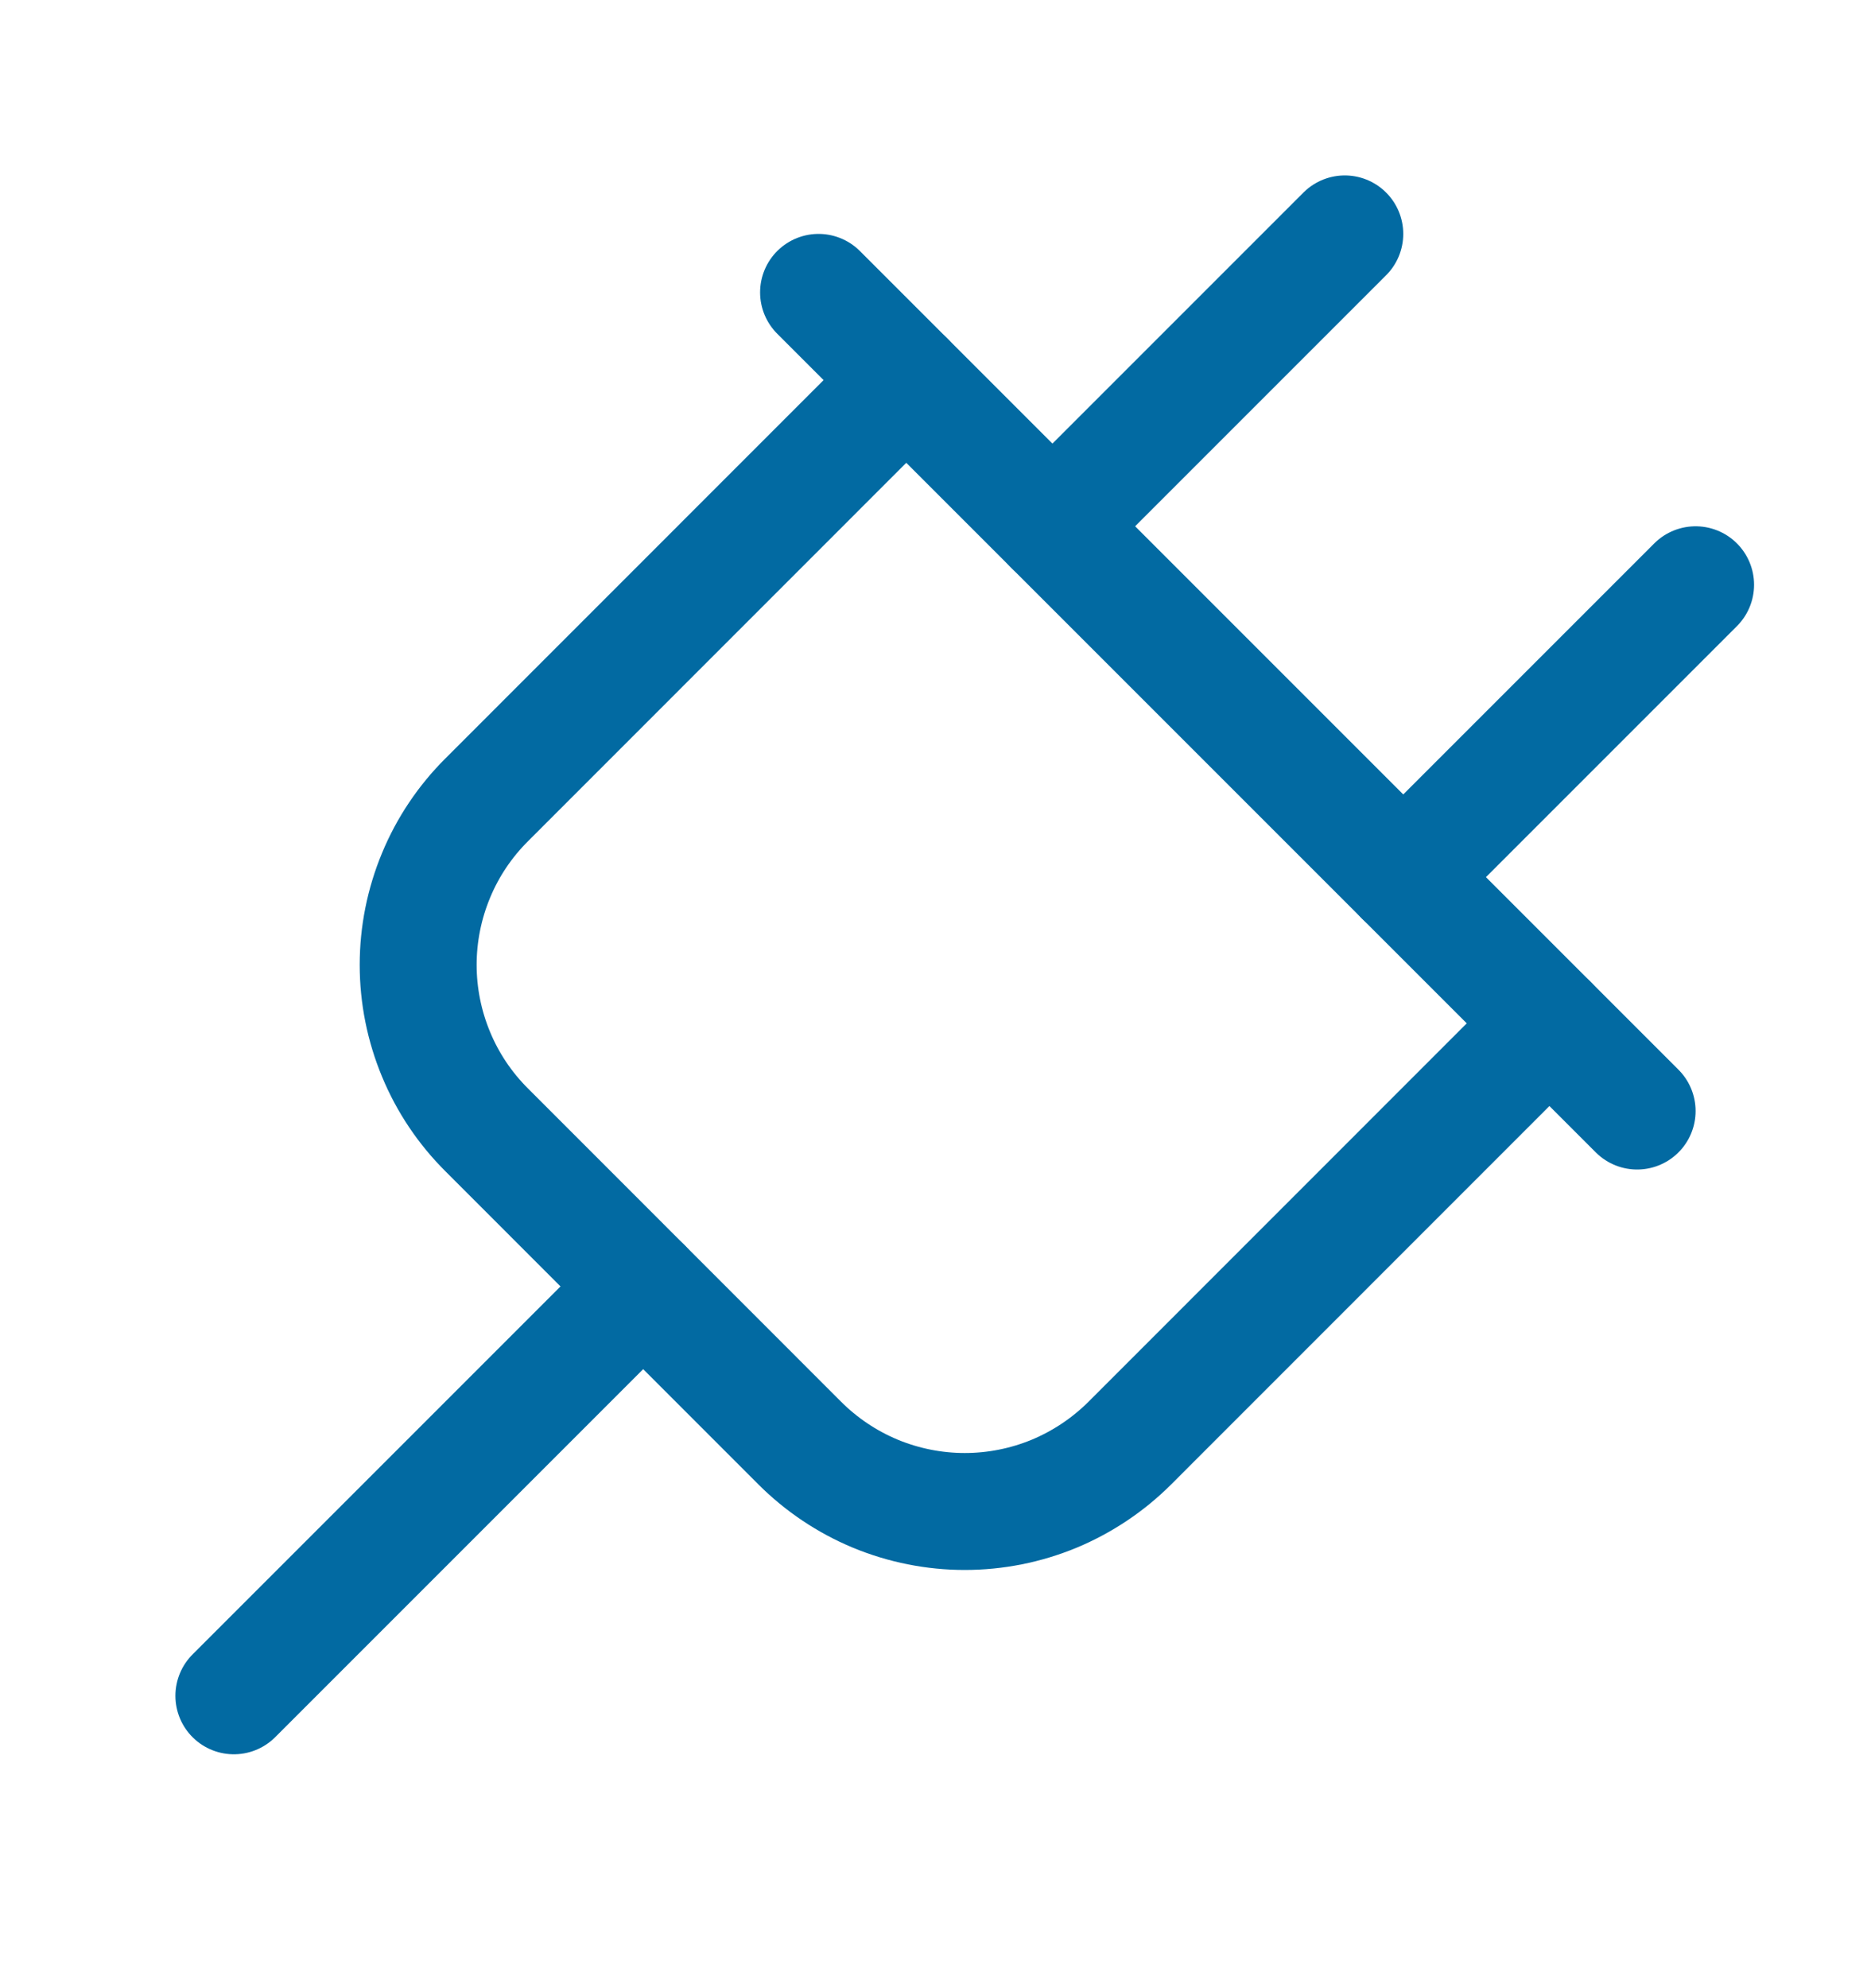
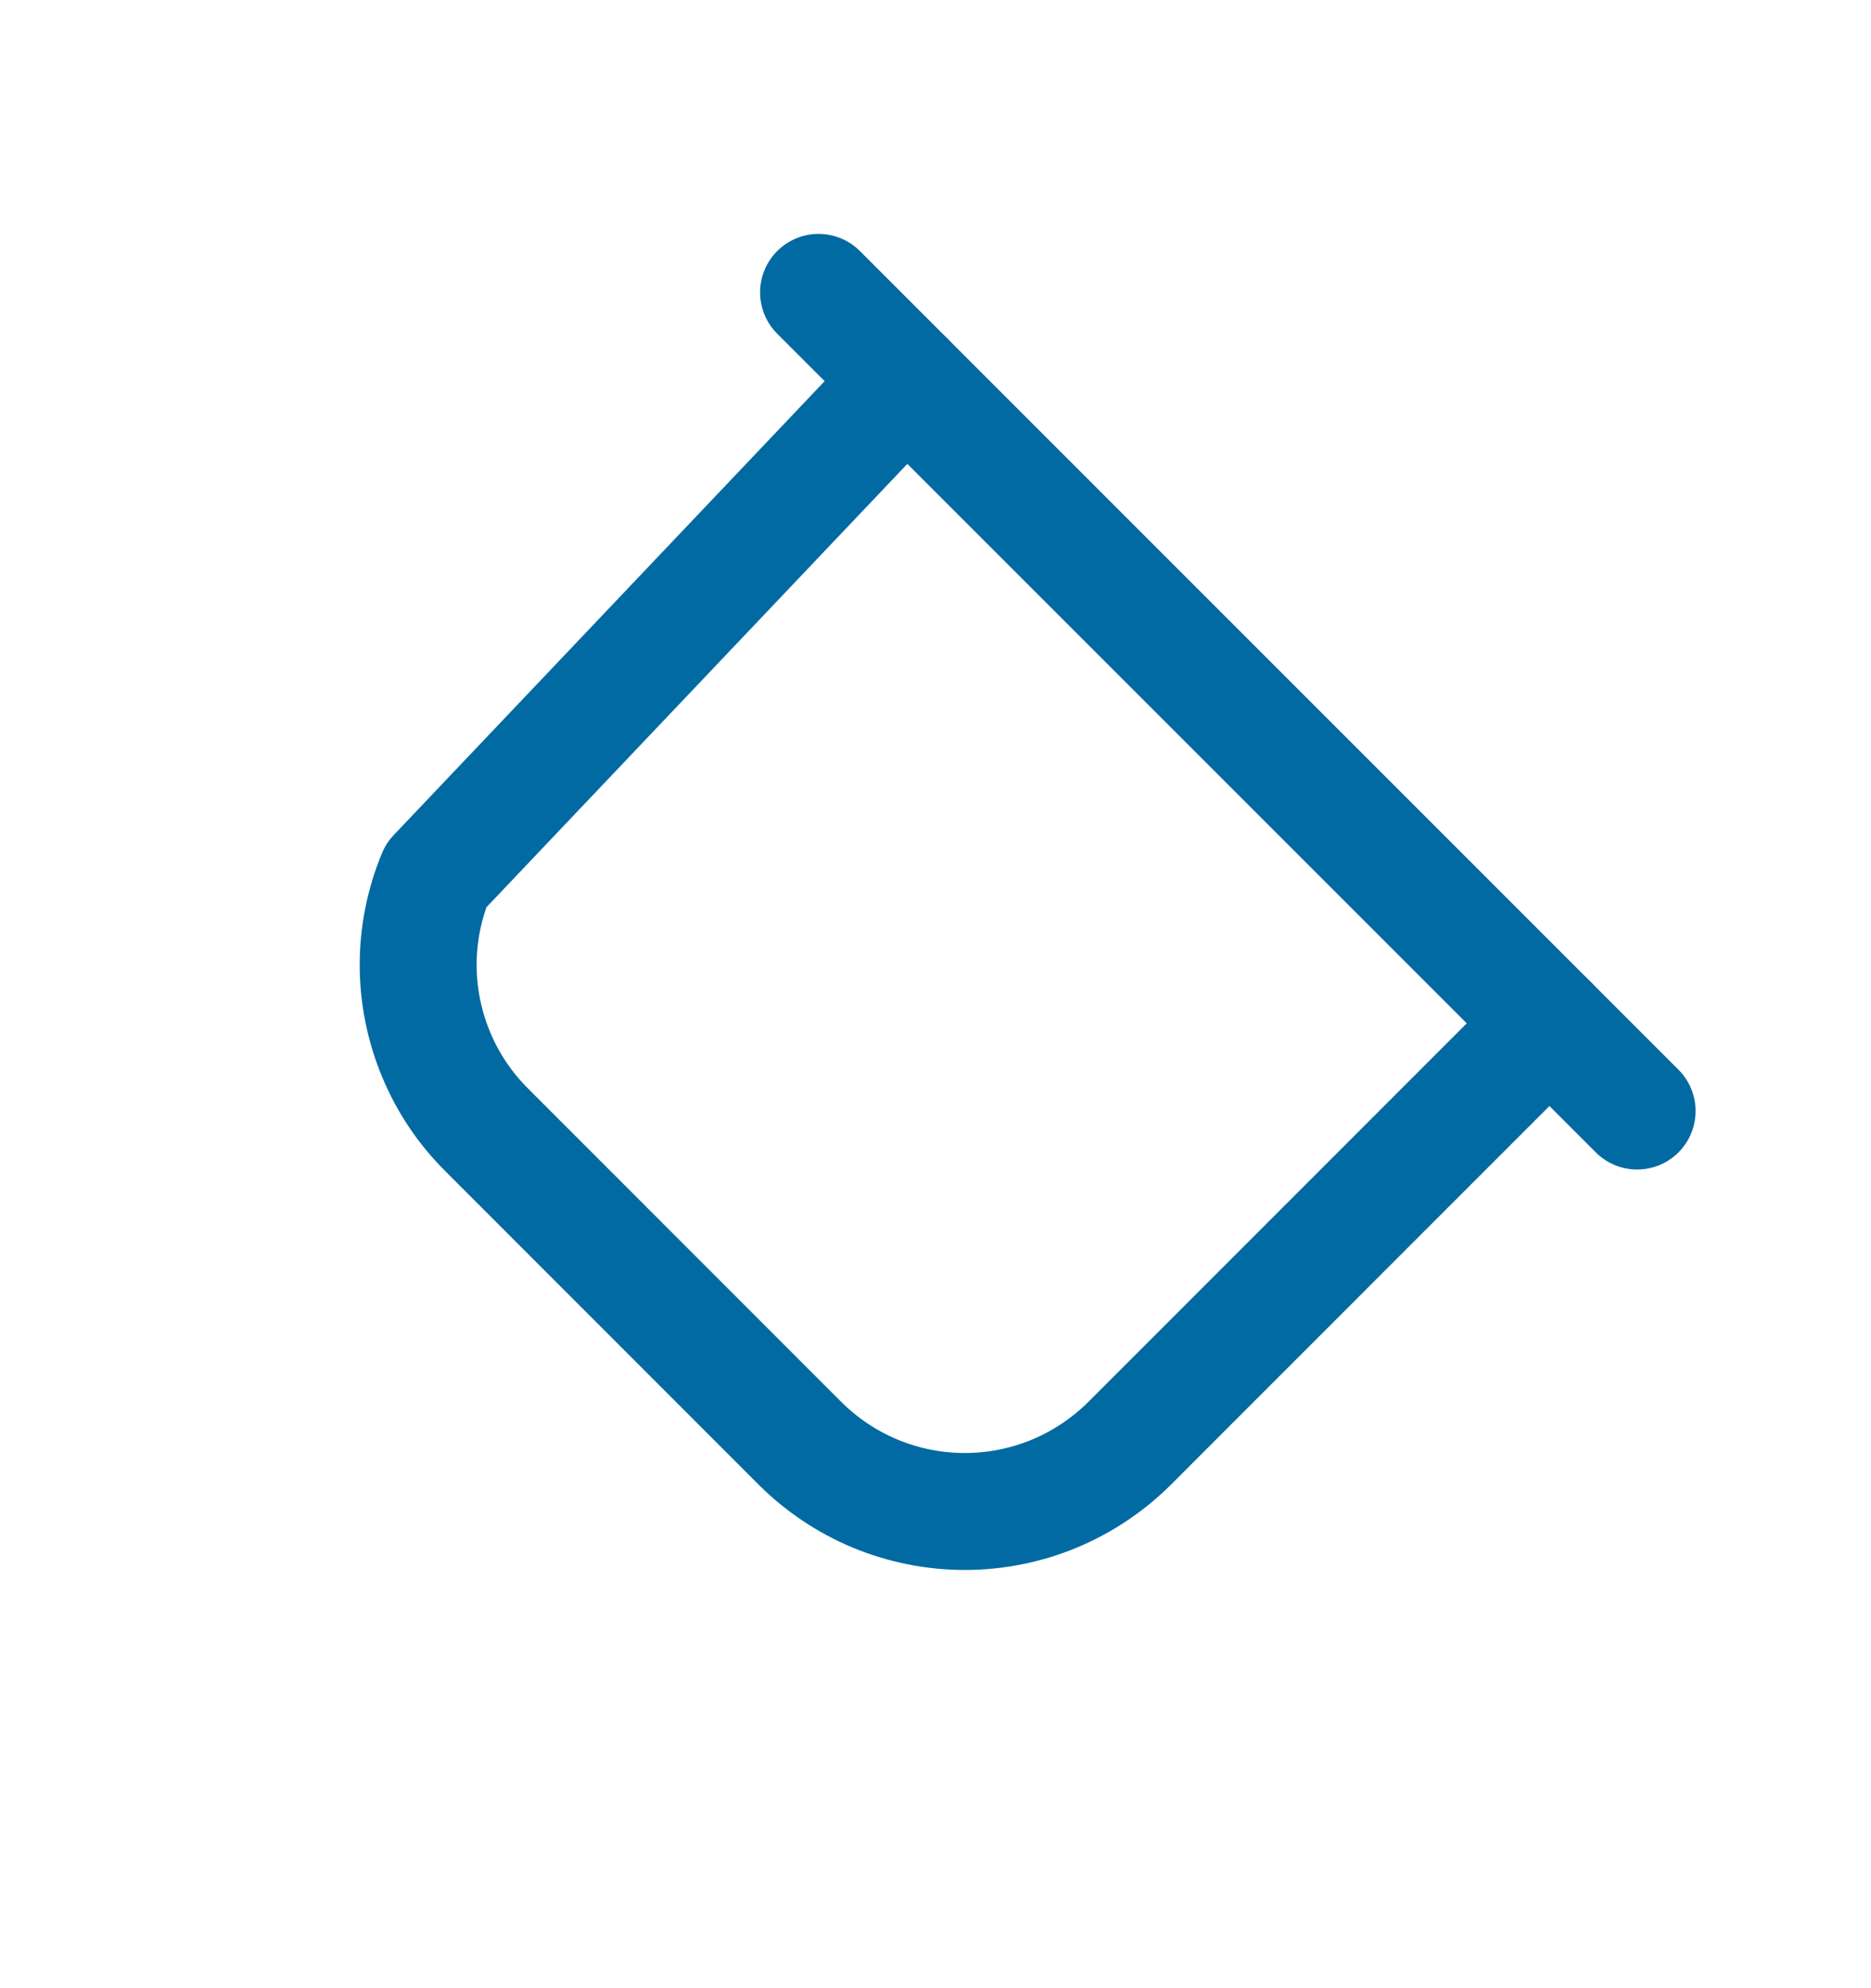
<svg xmlns="http://www.w3.org/2000/svg" width="16" height="17" viewBox="0 0 16 17" fill="none">
-   <path d="M13.25 8.75L9.663 12.338C9.478 12.523 9.257 12.671 9.015 12.772C8.773 12.872 8.513 12.924 8.25 12.924C7.988 12.924 7.728 12.872 7.486 12.772C7.243 12.671 7.023 12.523 6.838 12.338L4.163 9.662C3.977 9.477 3.829 9.257 3.729 9.015C3.628 8.772 3.576 8.512 3.576 8.25C3.576 7.988 3.628 7.728 3.729 7.485C3.829 7.243 3.977 7.023 4.163 6.838L7.75 3.25" stroke="#026AA2" stroke-linecap="round" stroke-linejoin="round" />
-   <path d="M5.5 11L2 14.5" stroke="#026AA2" stroke-linecap="round" stroke-linejoin="round" />
-   <path d="M9 4.5L11.5 2" stroke="#026AA2" stroke-linecap="round" stroke-linejoin="round" />
-   <path d="M14.5 5L12 7.5" stroke="#026AA2" stroke-linecap="round" stroke-linejoin="round" />
+   <path d="M13.25 8.75L9.663 12.338C9.478 12.523 9.257 12.671 9.015 12.772C8.773 12.872 8.513 12.924 8.25 12.924C7.988 12.924 7.728 12.872 7.486 12.772C7.243 12.671 7.023 12.523 6.838 12.338L4.163 9.662C3.977 9.477 3.829 9.257 3.729 9.015C3.628 8.772 3.576 8.512 3.576 8.25C3.576 7.988 3.628 7.728 3.729 7.485L7.75 3.25" stroke="#026AA2" stroke-linecap="round" stroke-linejoin="round" />
  <path d="M14 9.5L7 2.5" stroke="#026AA2" stroke-linecap="round" stroke-linejoin="round" />
</svg>